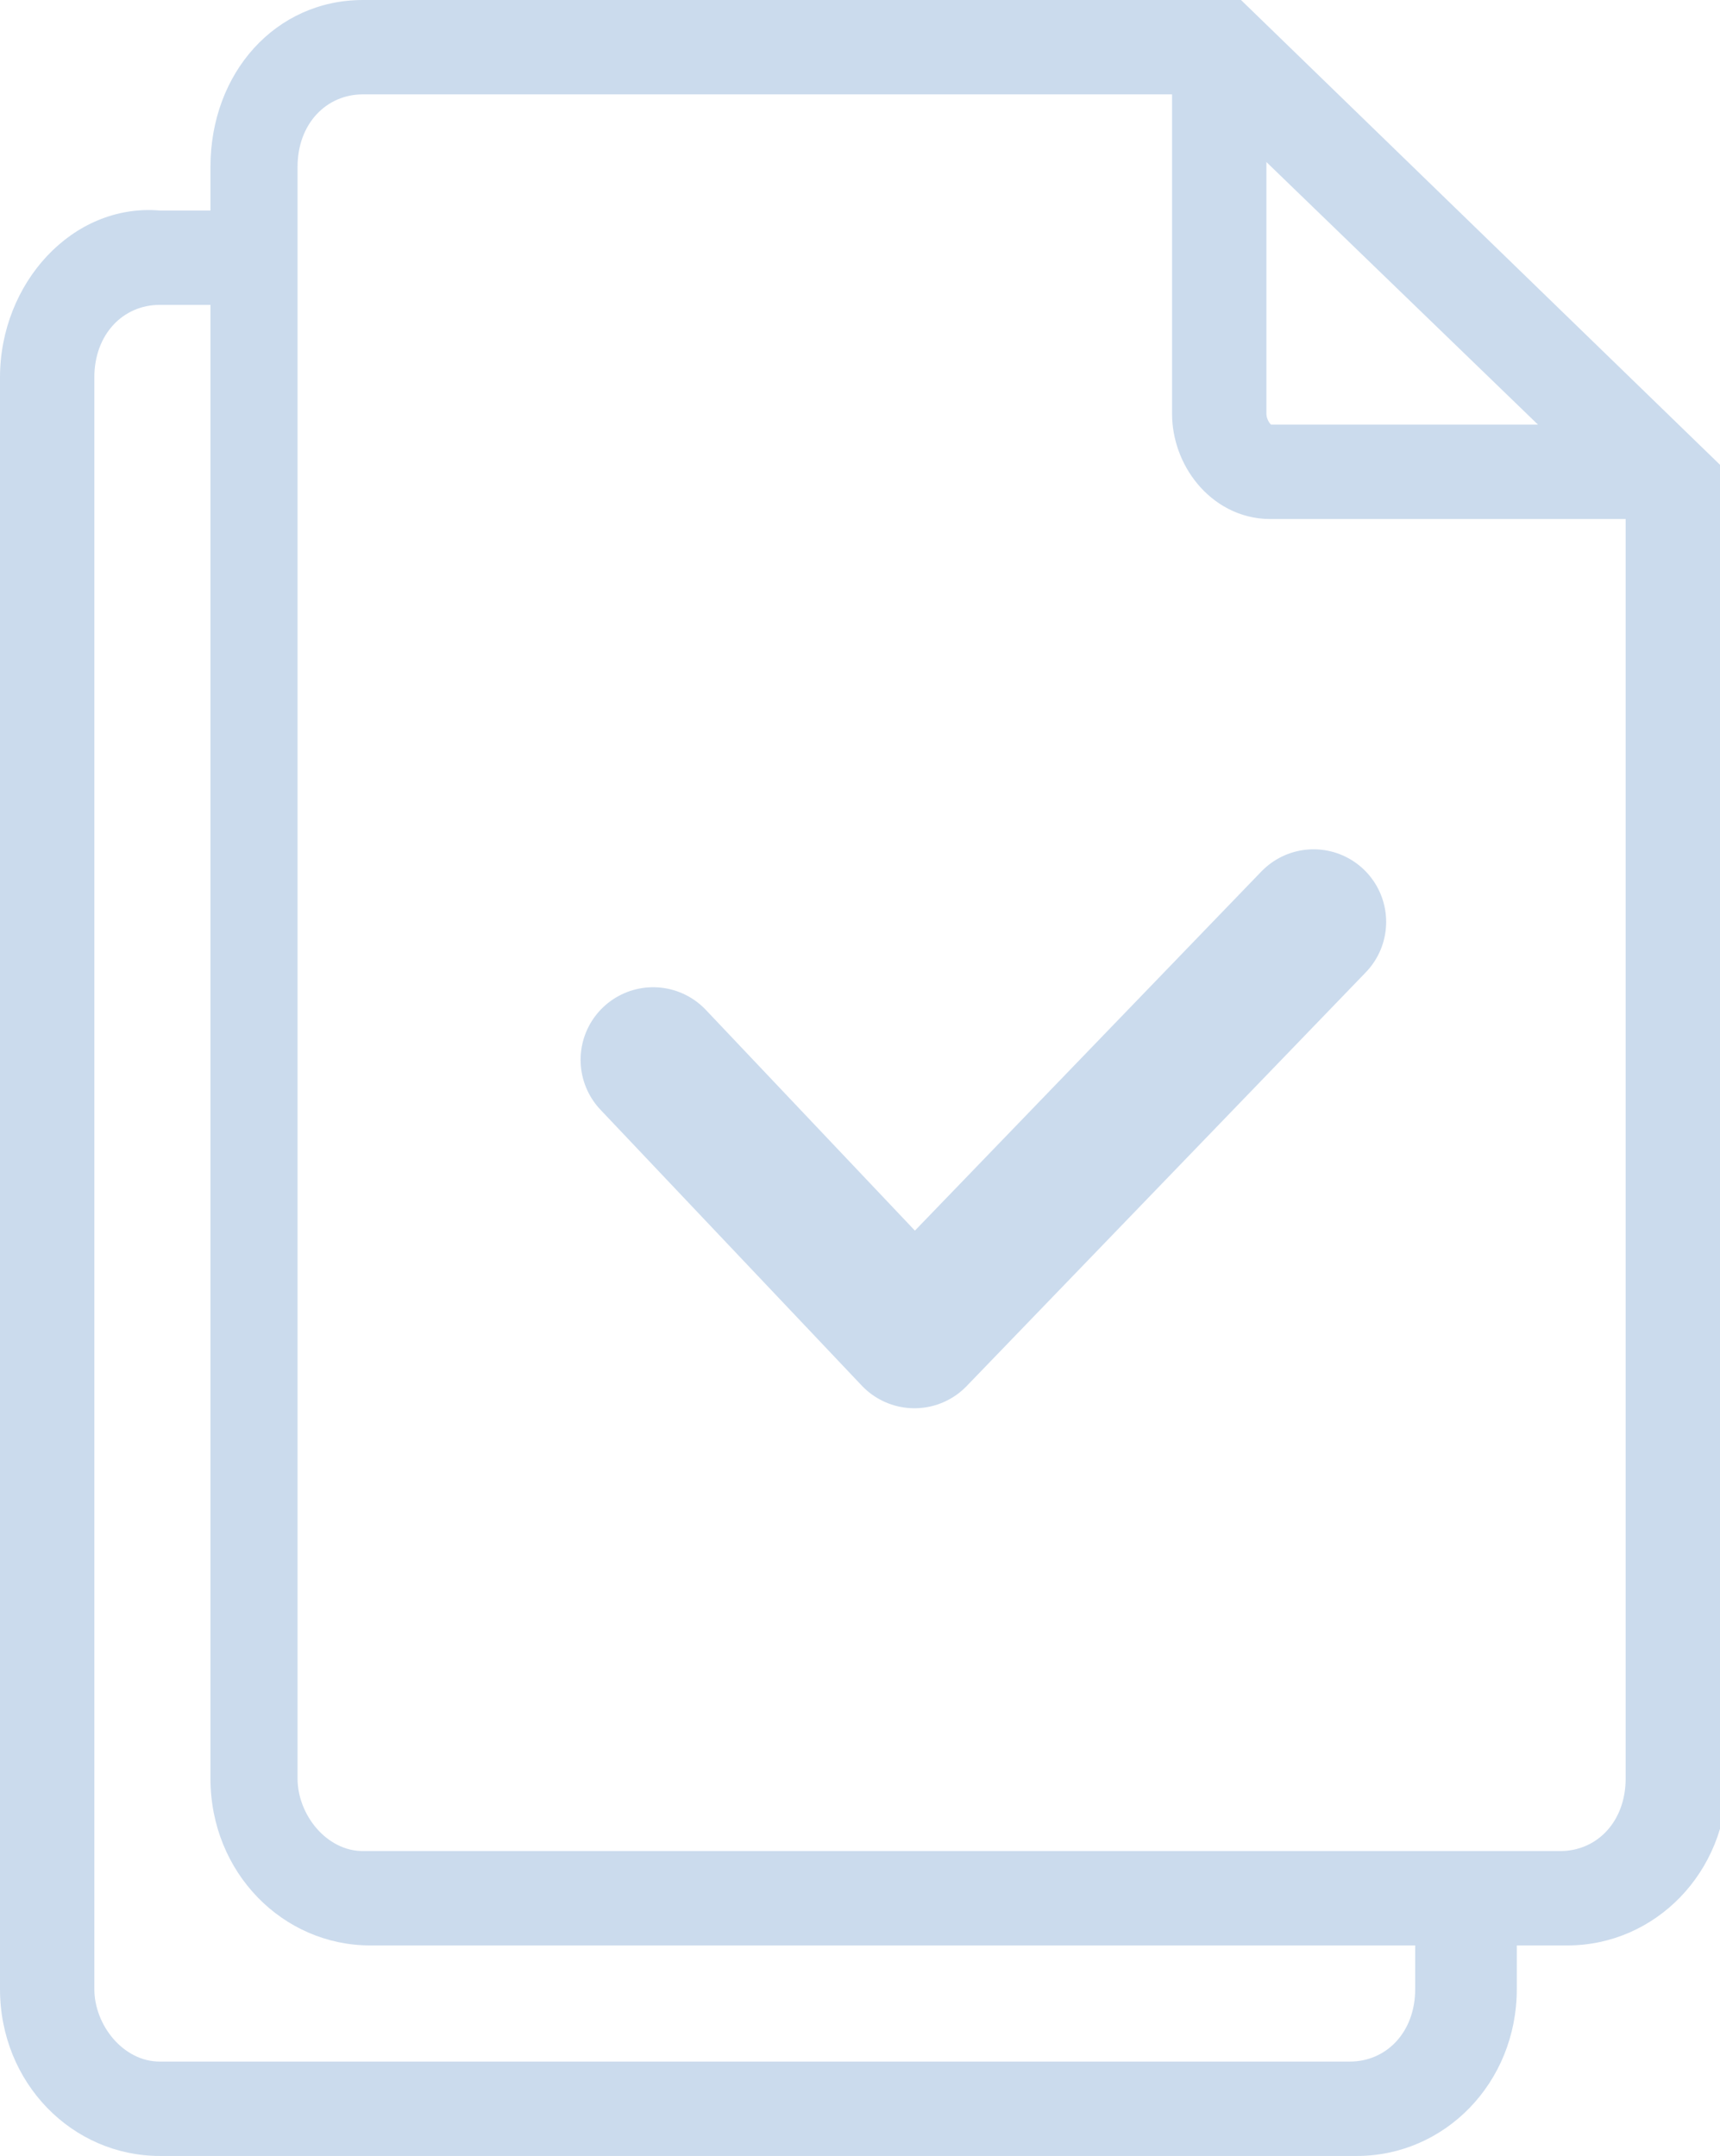
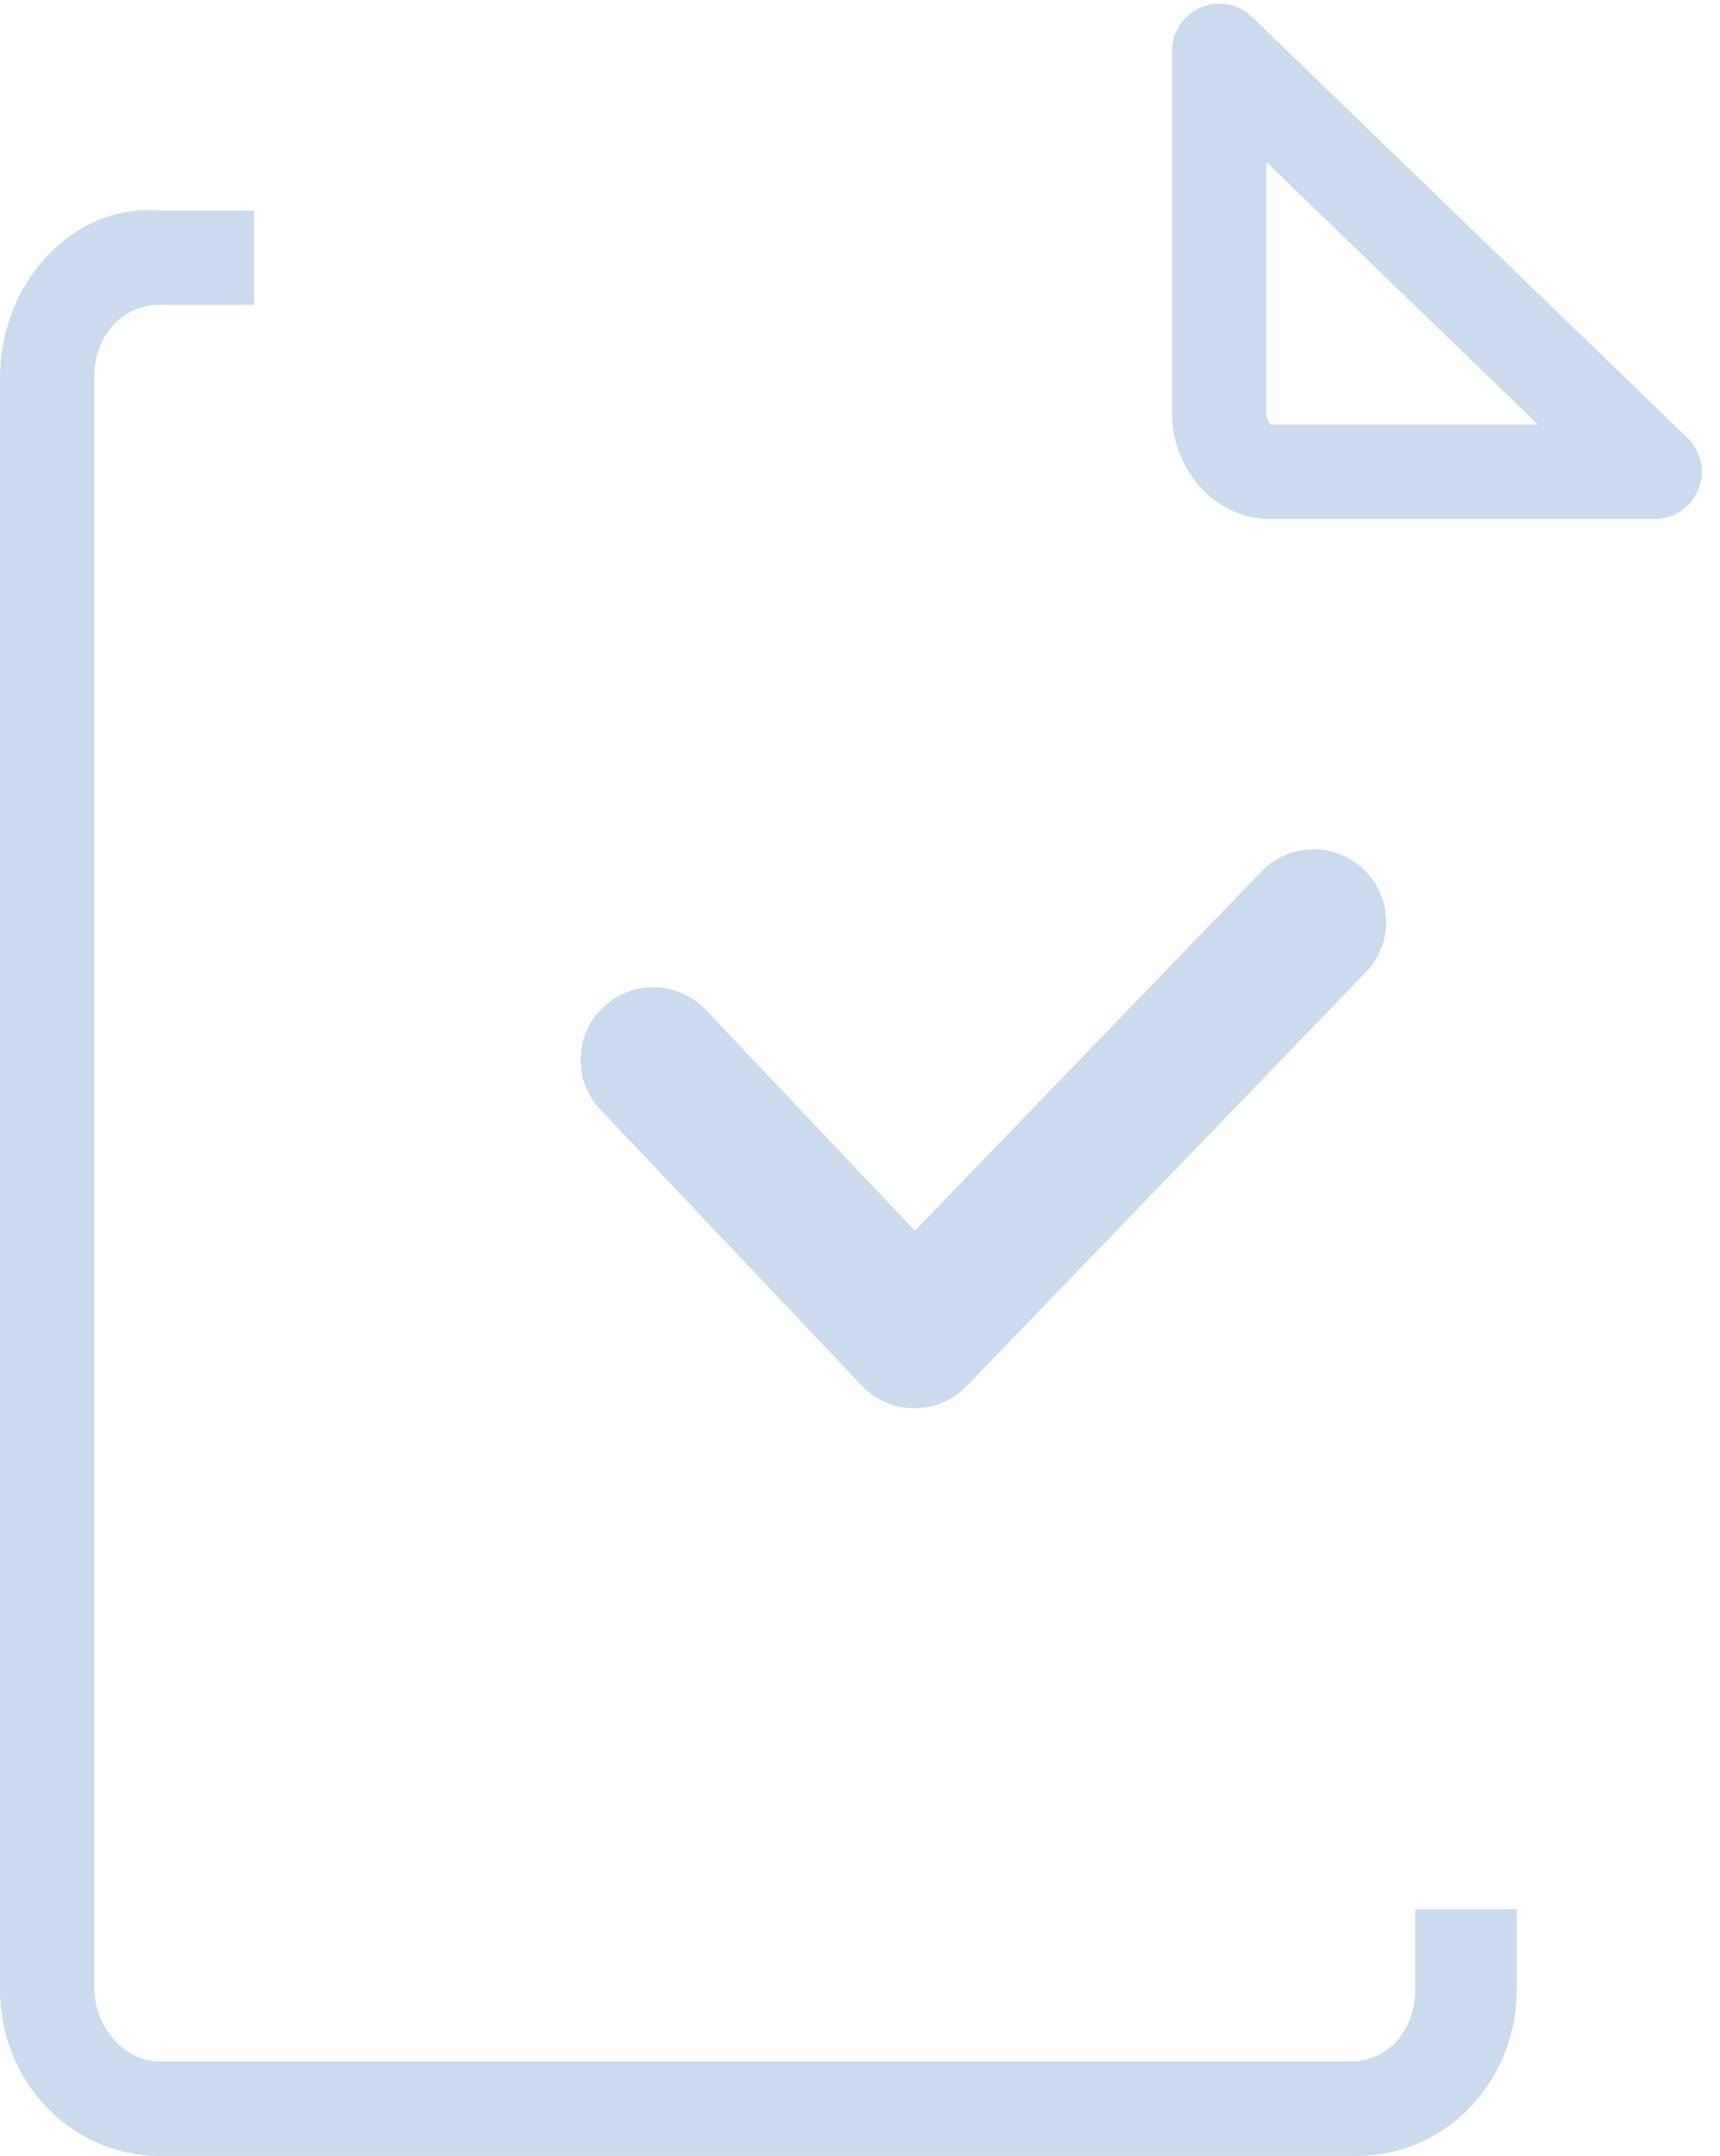
<svg xmlns="http://www.w3.org/2000/svg" id="_レイヤー_1" version="1.1" viewBox="0 0 23.7 29.7">
  <defs>
    <style>
      .st0 {
        fill: #cbdbed;
      }

      .st1, .st2, .st3 {
        fill: none;
      }

      .st2 {
        stroke-linecap: round;
        stroke-width: 2px;
      }

      .st2, .st3 {
        stroke: #cbdbed;
        stroke-linejoin: round;
      }

      .st3 {
        stroke-width: 1.3px;
      }
    </style>
  </defs>
  <g>
    <path class="st1" d="M14.2,2.8H2.2C1,2.8,0,3.9,0,5.2v22.2c0,1.3,1,2.3,2.2,2.3h16.5c1.2,0,2.2-1,2.2-2.3V9.3l-6.6-6.5Z" />
    <path class="st0" d="M19.5,26.3v1.1c0,.6-.4,1-.9,1H2.2c-.5,0-.9-.5-.9-1V5.2c0-.6.4-1,.9-1h1.3v-1.3h-1.3C1,2.8,0,3.9,0,5.2v22.2c0,1.3,1,2.3,2.2,2.3h16.5c1.2,0,2.2-1,2.2-2.3v-1.1h-1.3Z" />
  </g>
  <g>
    <g>
-       <path class="st0" d="M16.6,1.3l5.8,5.7v17.5c0,.6-.4,1-.9,1H5c-.5,0-.9-.5-.9-1V2.3c0-.6.4-1,.9-1h11.5M17.1,0H5C3.8,0,2.9,1,2.9,2.3v22.2c0,1.3,1,2.3,2.2,2.3h16.5c1.2,0,2.2-1,2.2-2.3V6.5L17.1,0h0Z" />
      <path class="st3" d="M16.8.7v5c0,.4.3.8.7.8h5.3L16.8.7Z" />
    </g>
    <polyline class="st2" points="9 14.6 12.6 18.4 18.1 12.7" />
  </g>
</svg>